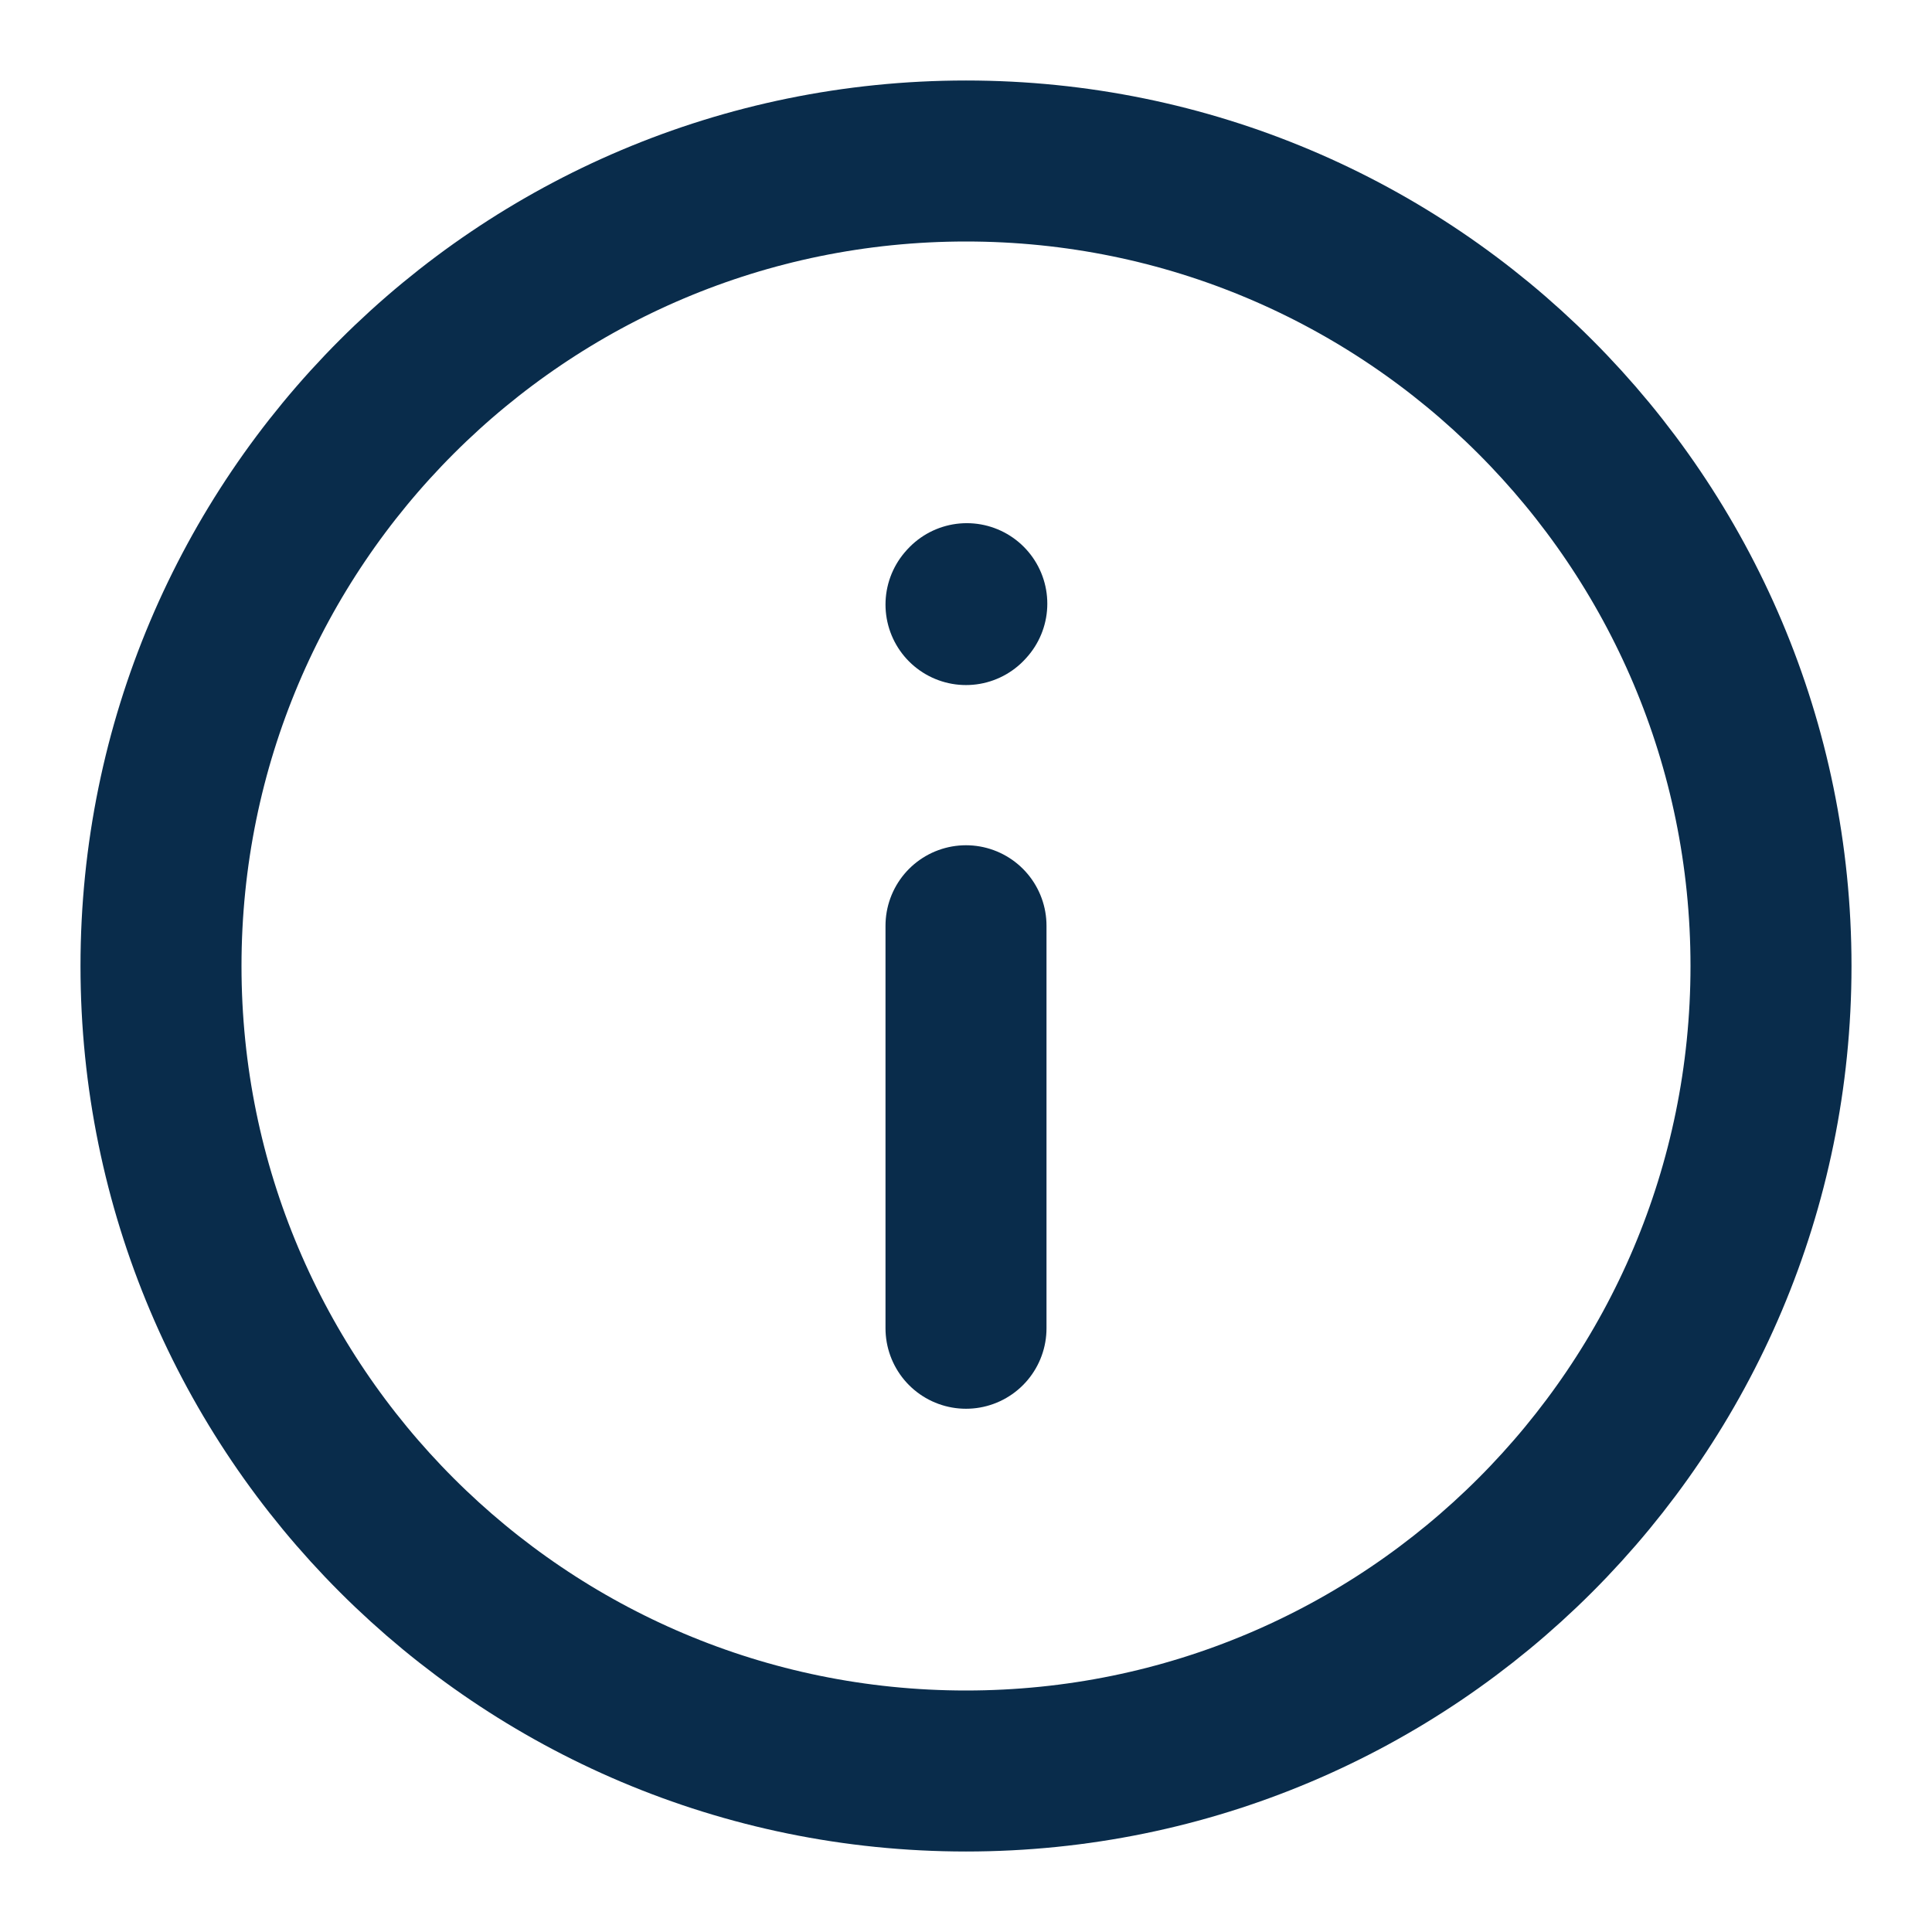
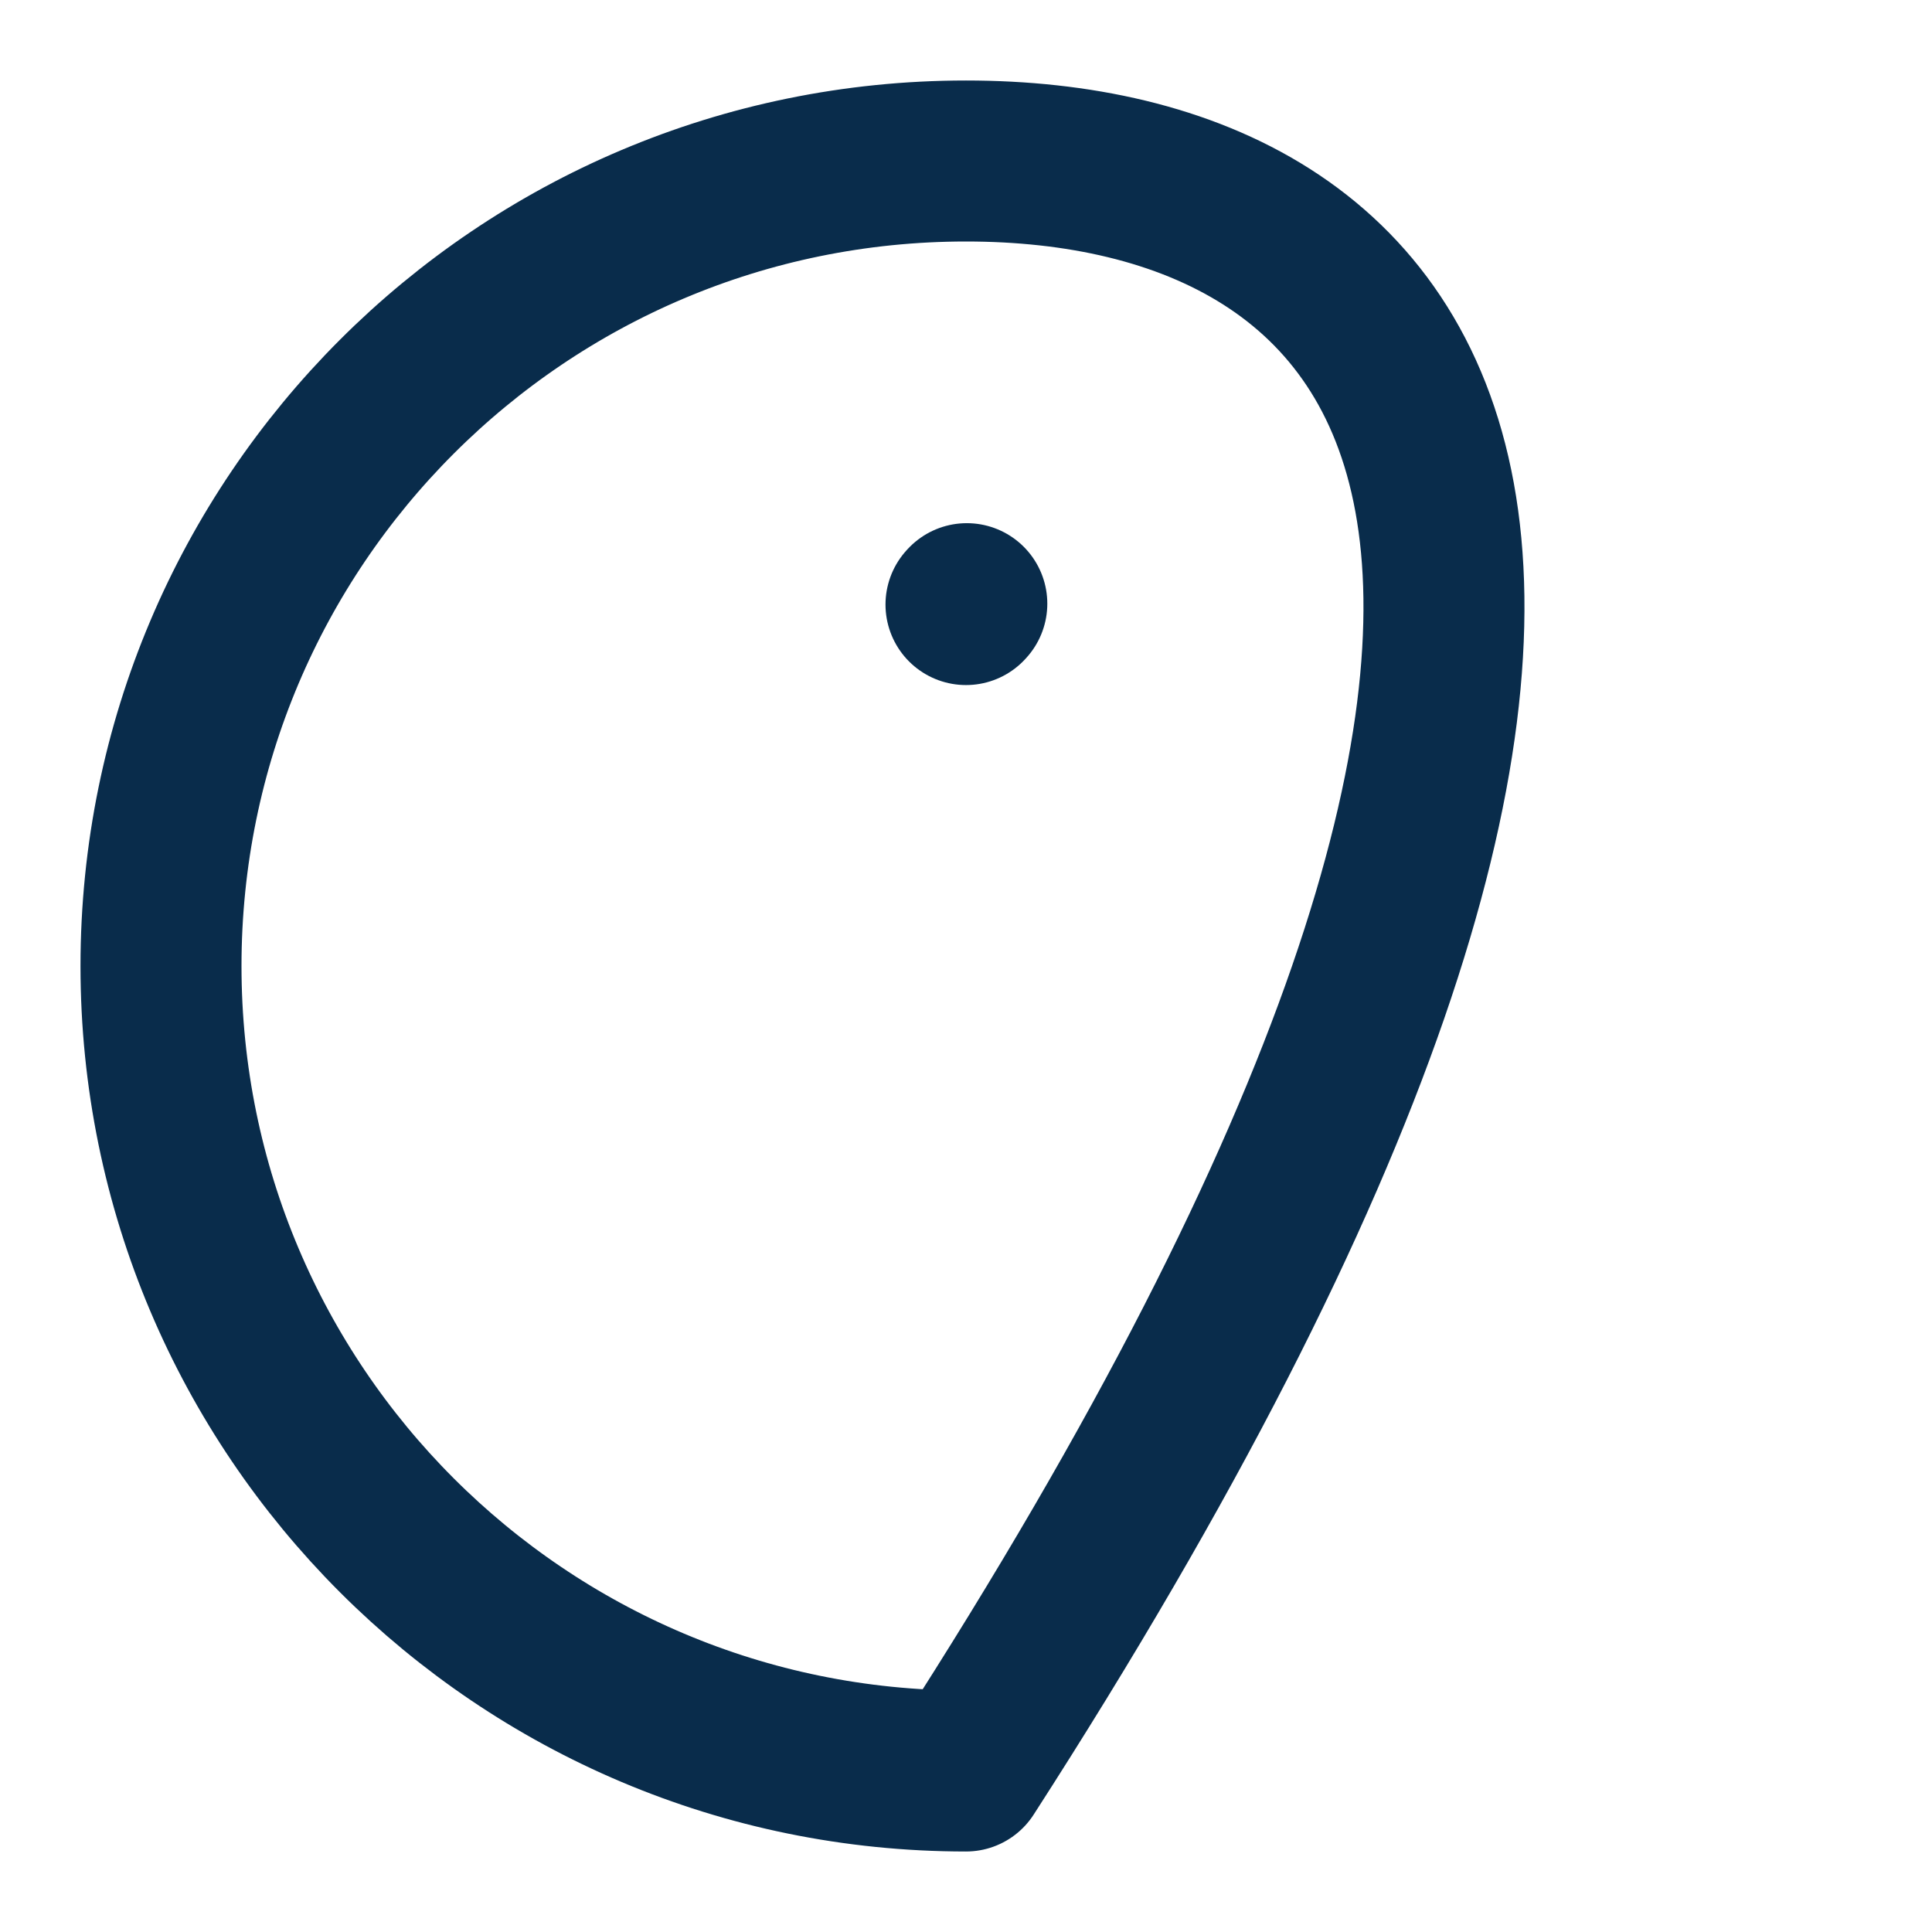
<svg xmlns="http://www.w3.org/2000/svg" width="24" height="24" stroke-width="2" viewBox="0 0 24 24" fill="none">
-   <path d="M12 11.5V16.5" stroke="#092c4b" stroke-linecap="round" stroke-linejoin="round" />
  <path d="M12 7.51L12.01 7.499" stroke="#092c4b" stroke-linecap="round" stroke-linejoin="round" />
-   <path d="M12 22C17.523 22 22 17.523 22 12C22 6.477 17.523 2 12 2C6.477 2 2 6.477 2 12C2 17.523 6.477 22 12 22Z" stroke="#092c4b" stroke-linecap="round" stroke-linejoin="round" />
+   <path d="M12 22C22 6.477 17.523 2 12 2C6.477 2 2 6.477 2 12C2 17.523 6.477 22 12 22Z" stroke="#092c4b" stroke-linecap="round" stroke-linejoin="round" />
</svg>